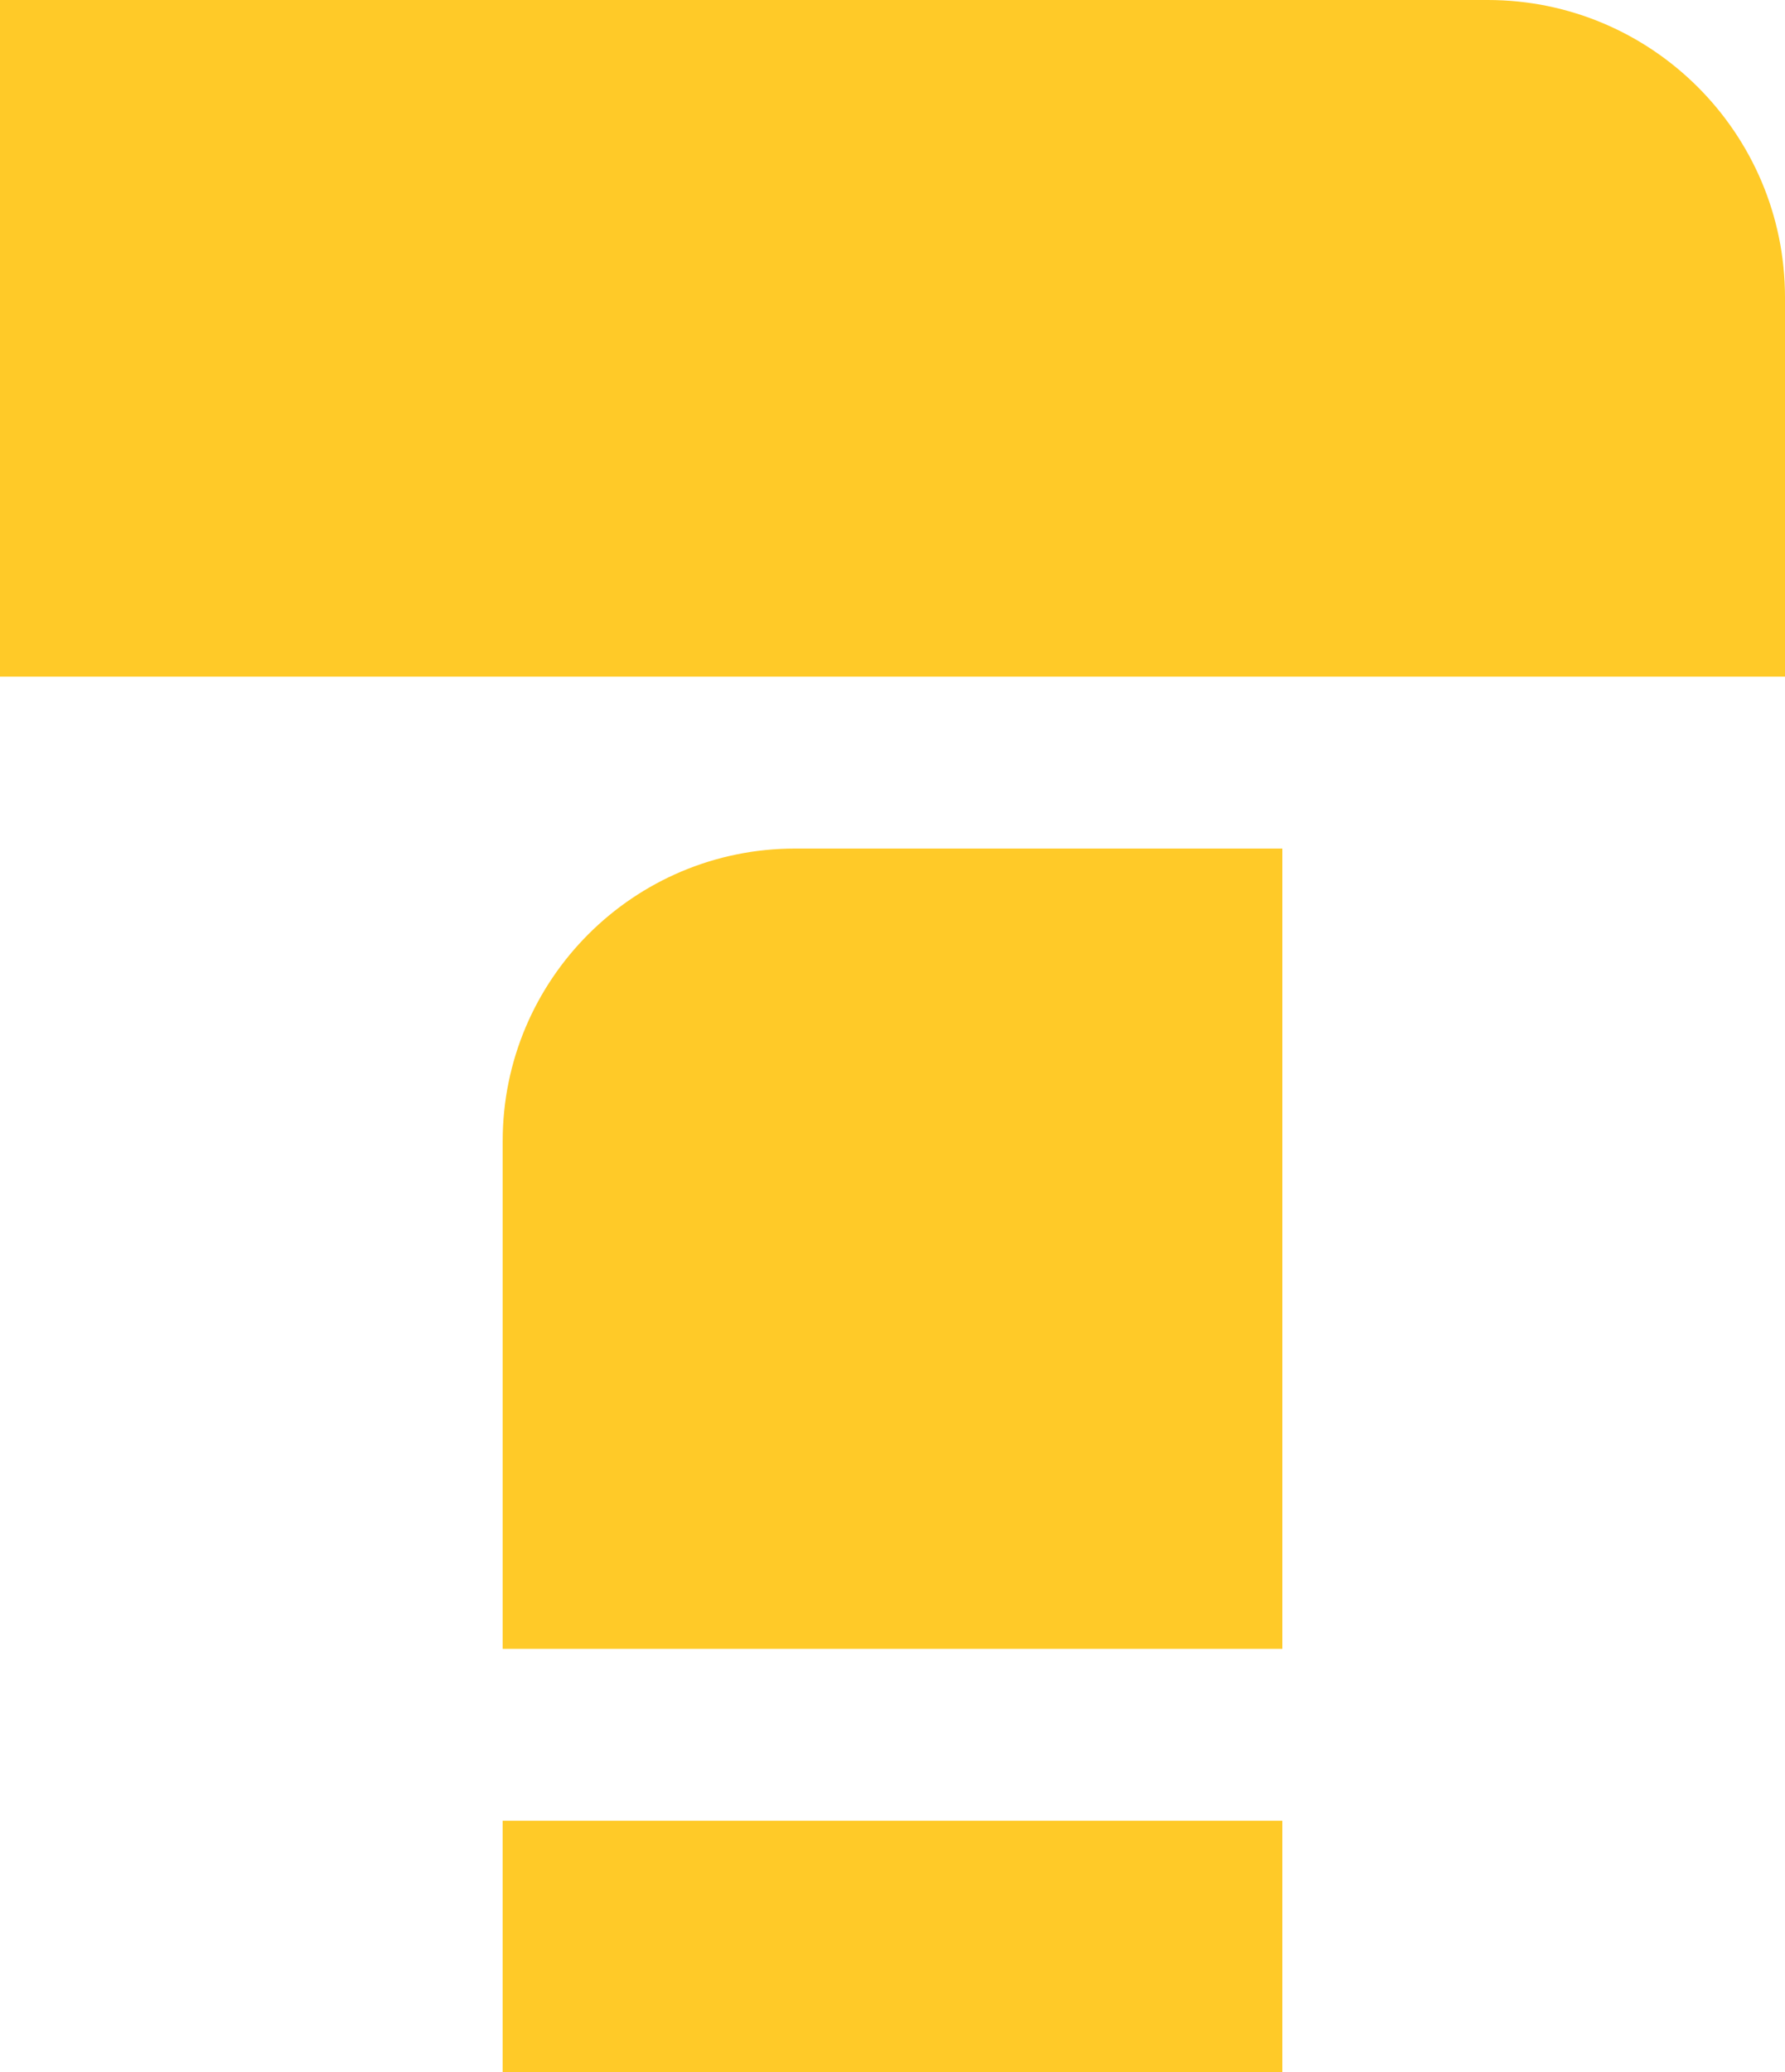
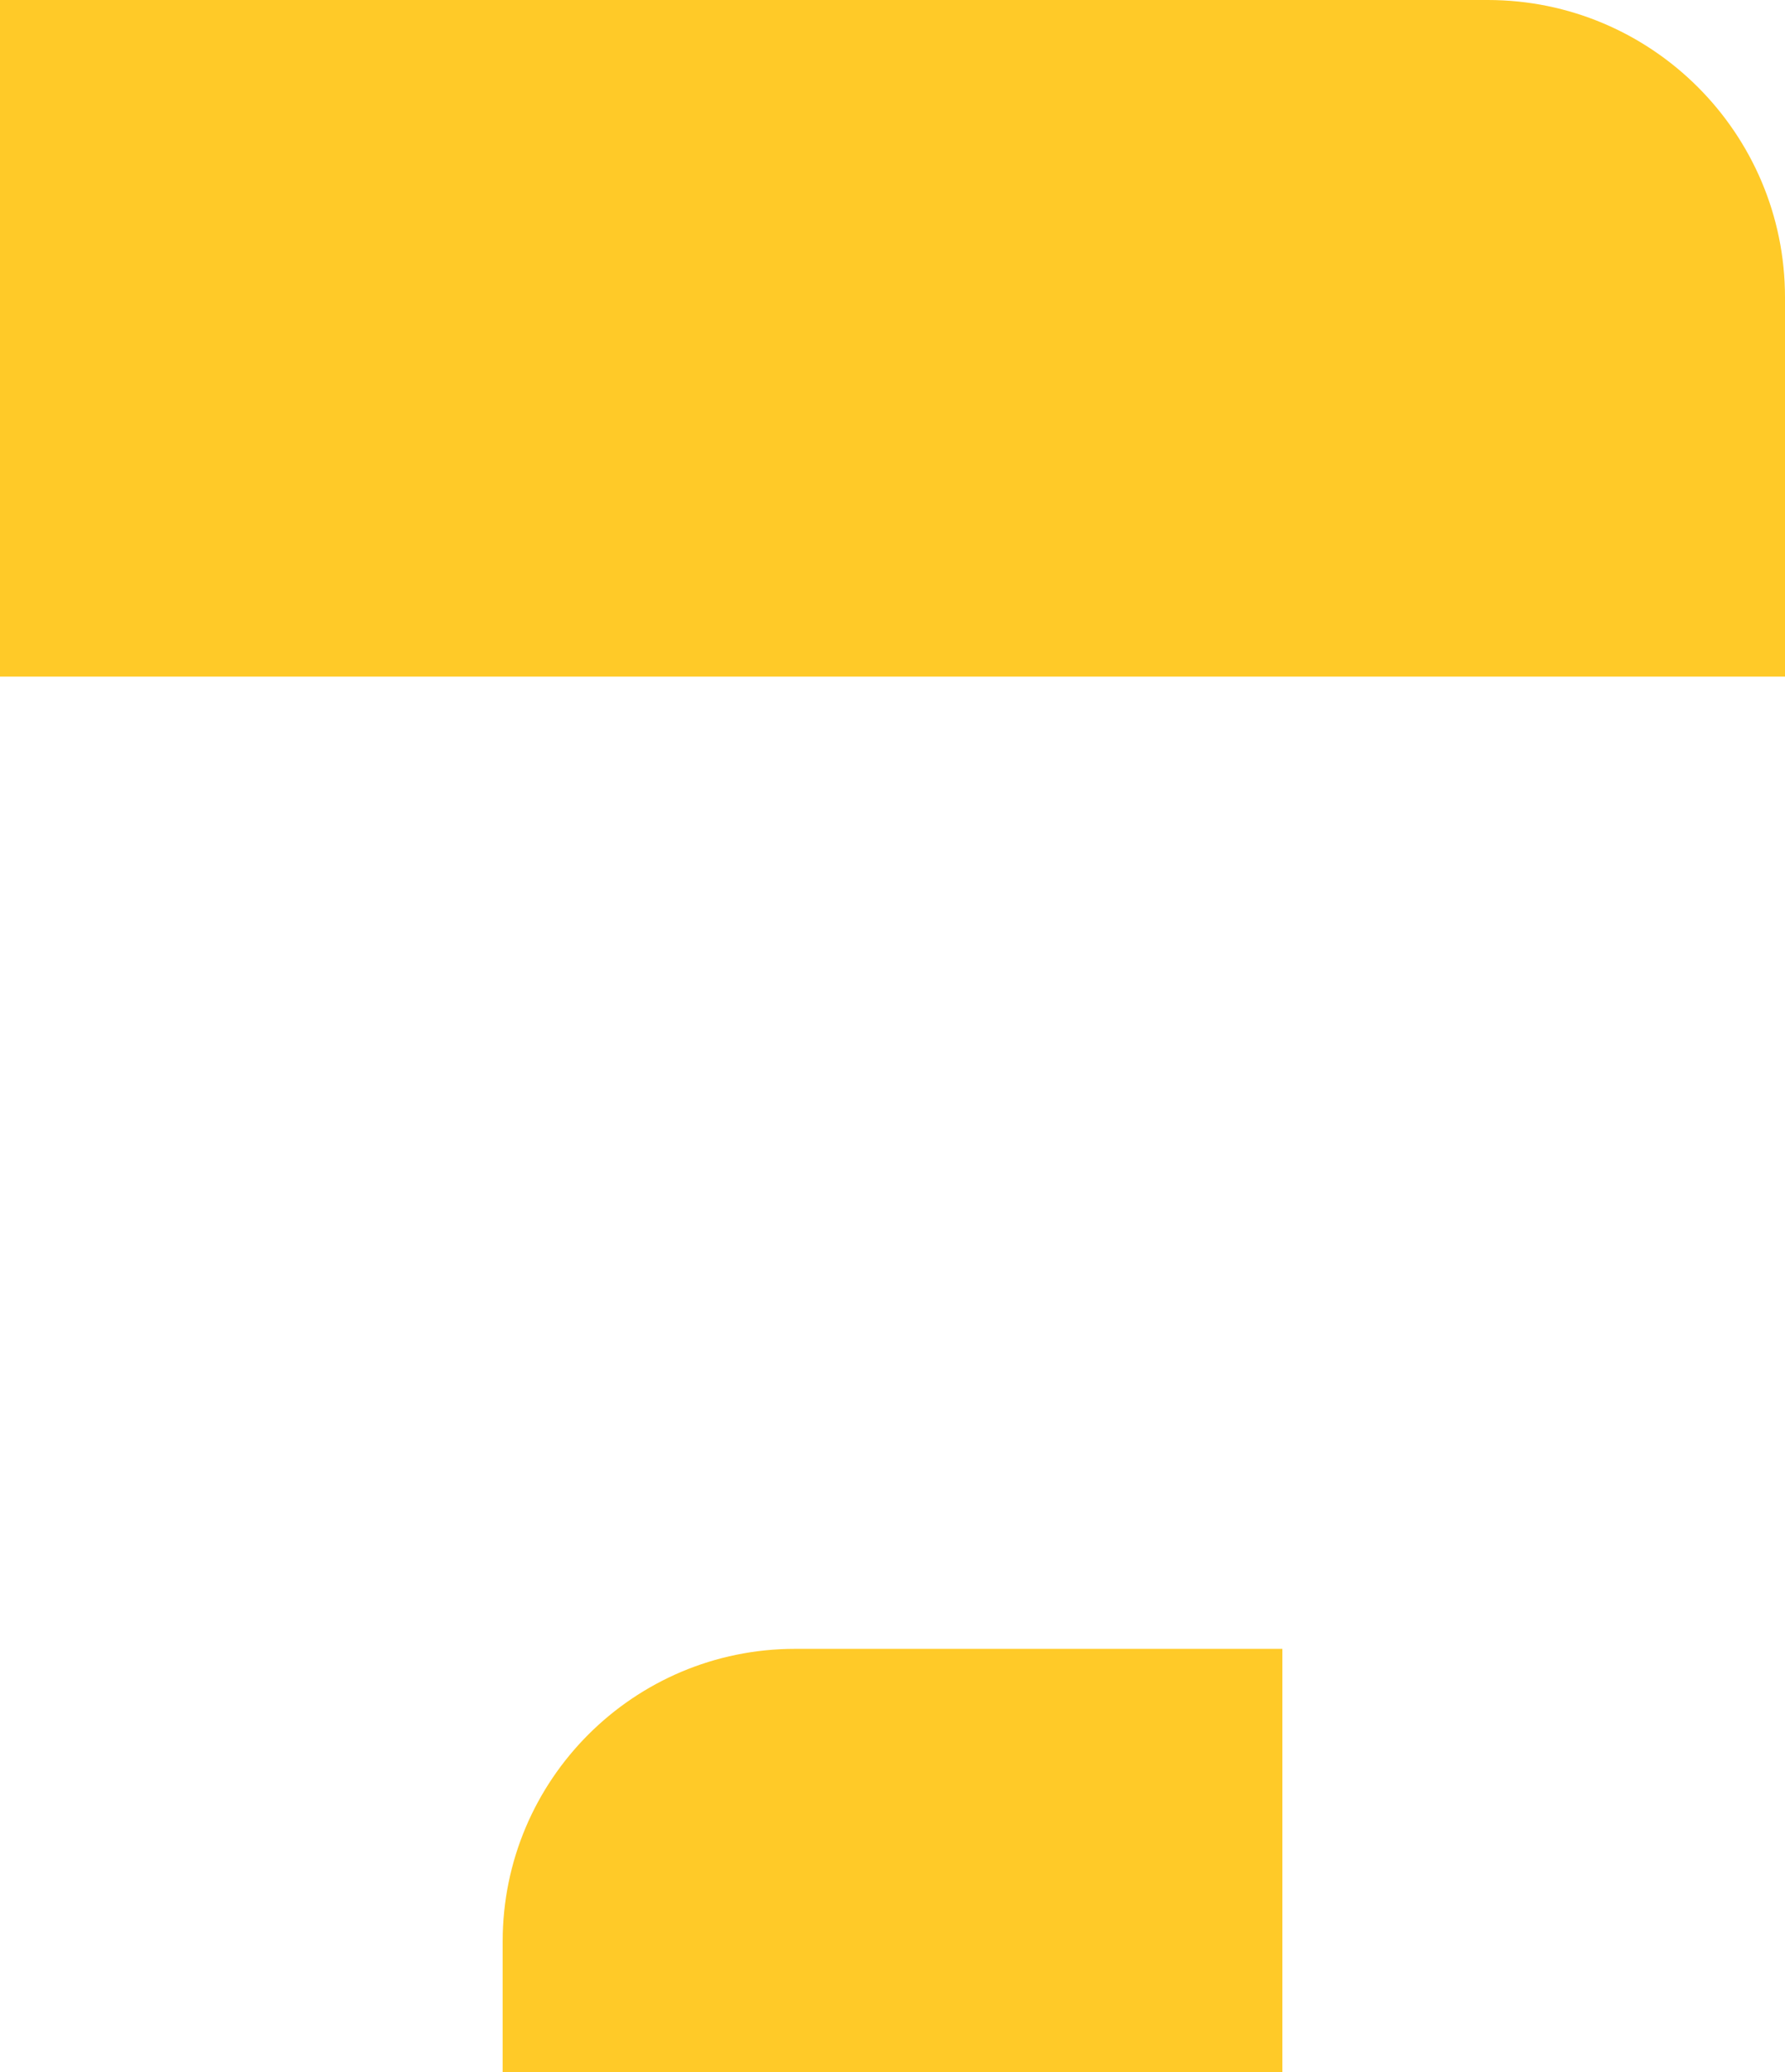
<svg xmlns="http://www.w3.org/2000/svg" id="Capa_1" viewBox="0 0 1080 1253.41">
  <defs>
    <style>.cls-1{fill:#ffca28;}</style>
  </defs>
  <path class="cls-1" d="m0,0h900.15c99.26,0,179.85,80.59,179.85,179.85v229.4H0V0h0Z" />
-   <path class="cls-1" d="m775.87,997.29v-484.05h-294.77c-97.73,0-176.96,79.23-176.96,176.96v307.09h471.73Z" />
-   <rect class="cls-1" x="304.13" y="1101.27" width="471.73" height="152.14" />
+   <path class="cls-1" d="m775.87,997.29h-294.77c-97.73,0-176.96,79.23-176.96,176.96v307.09h471.73Z" />
</svg>